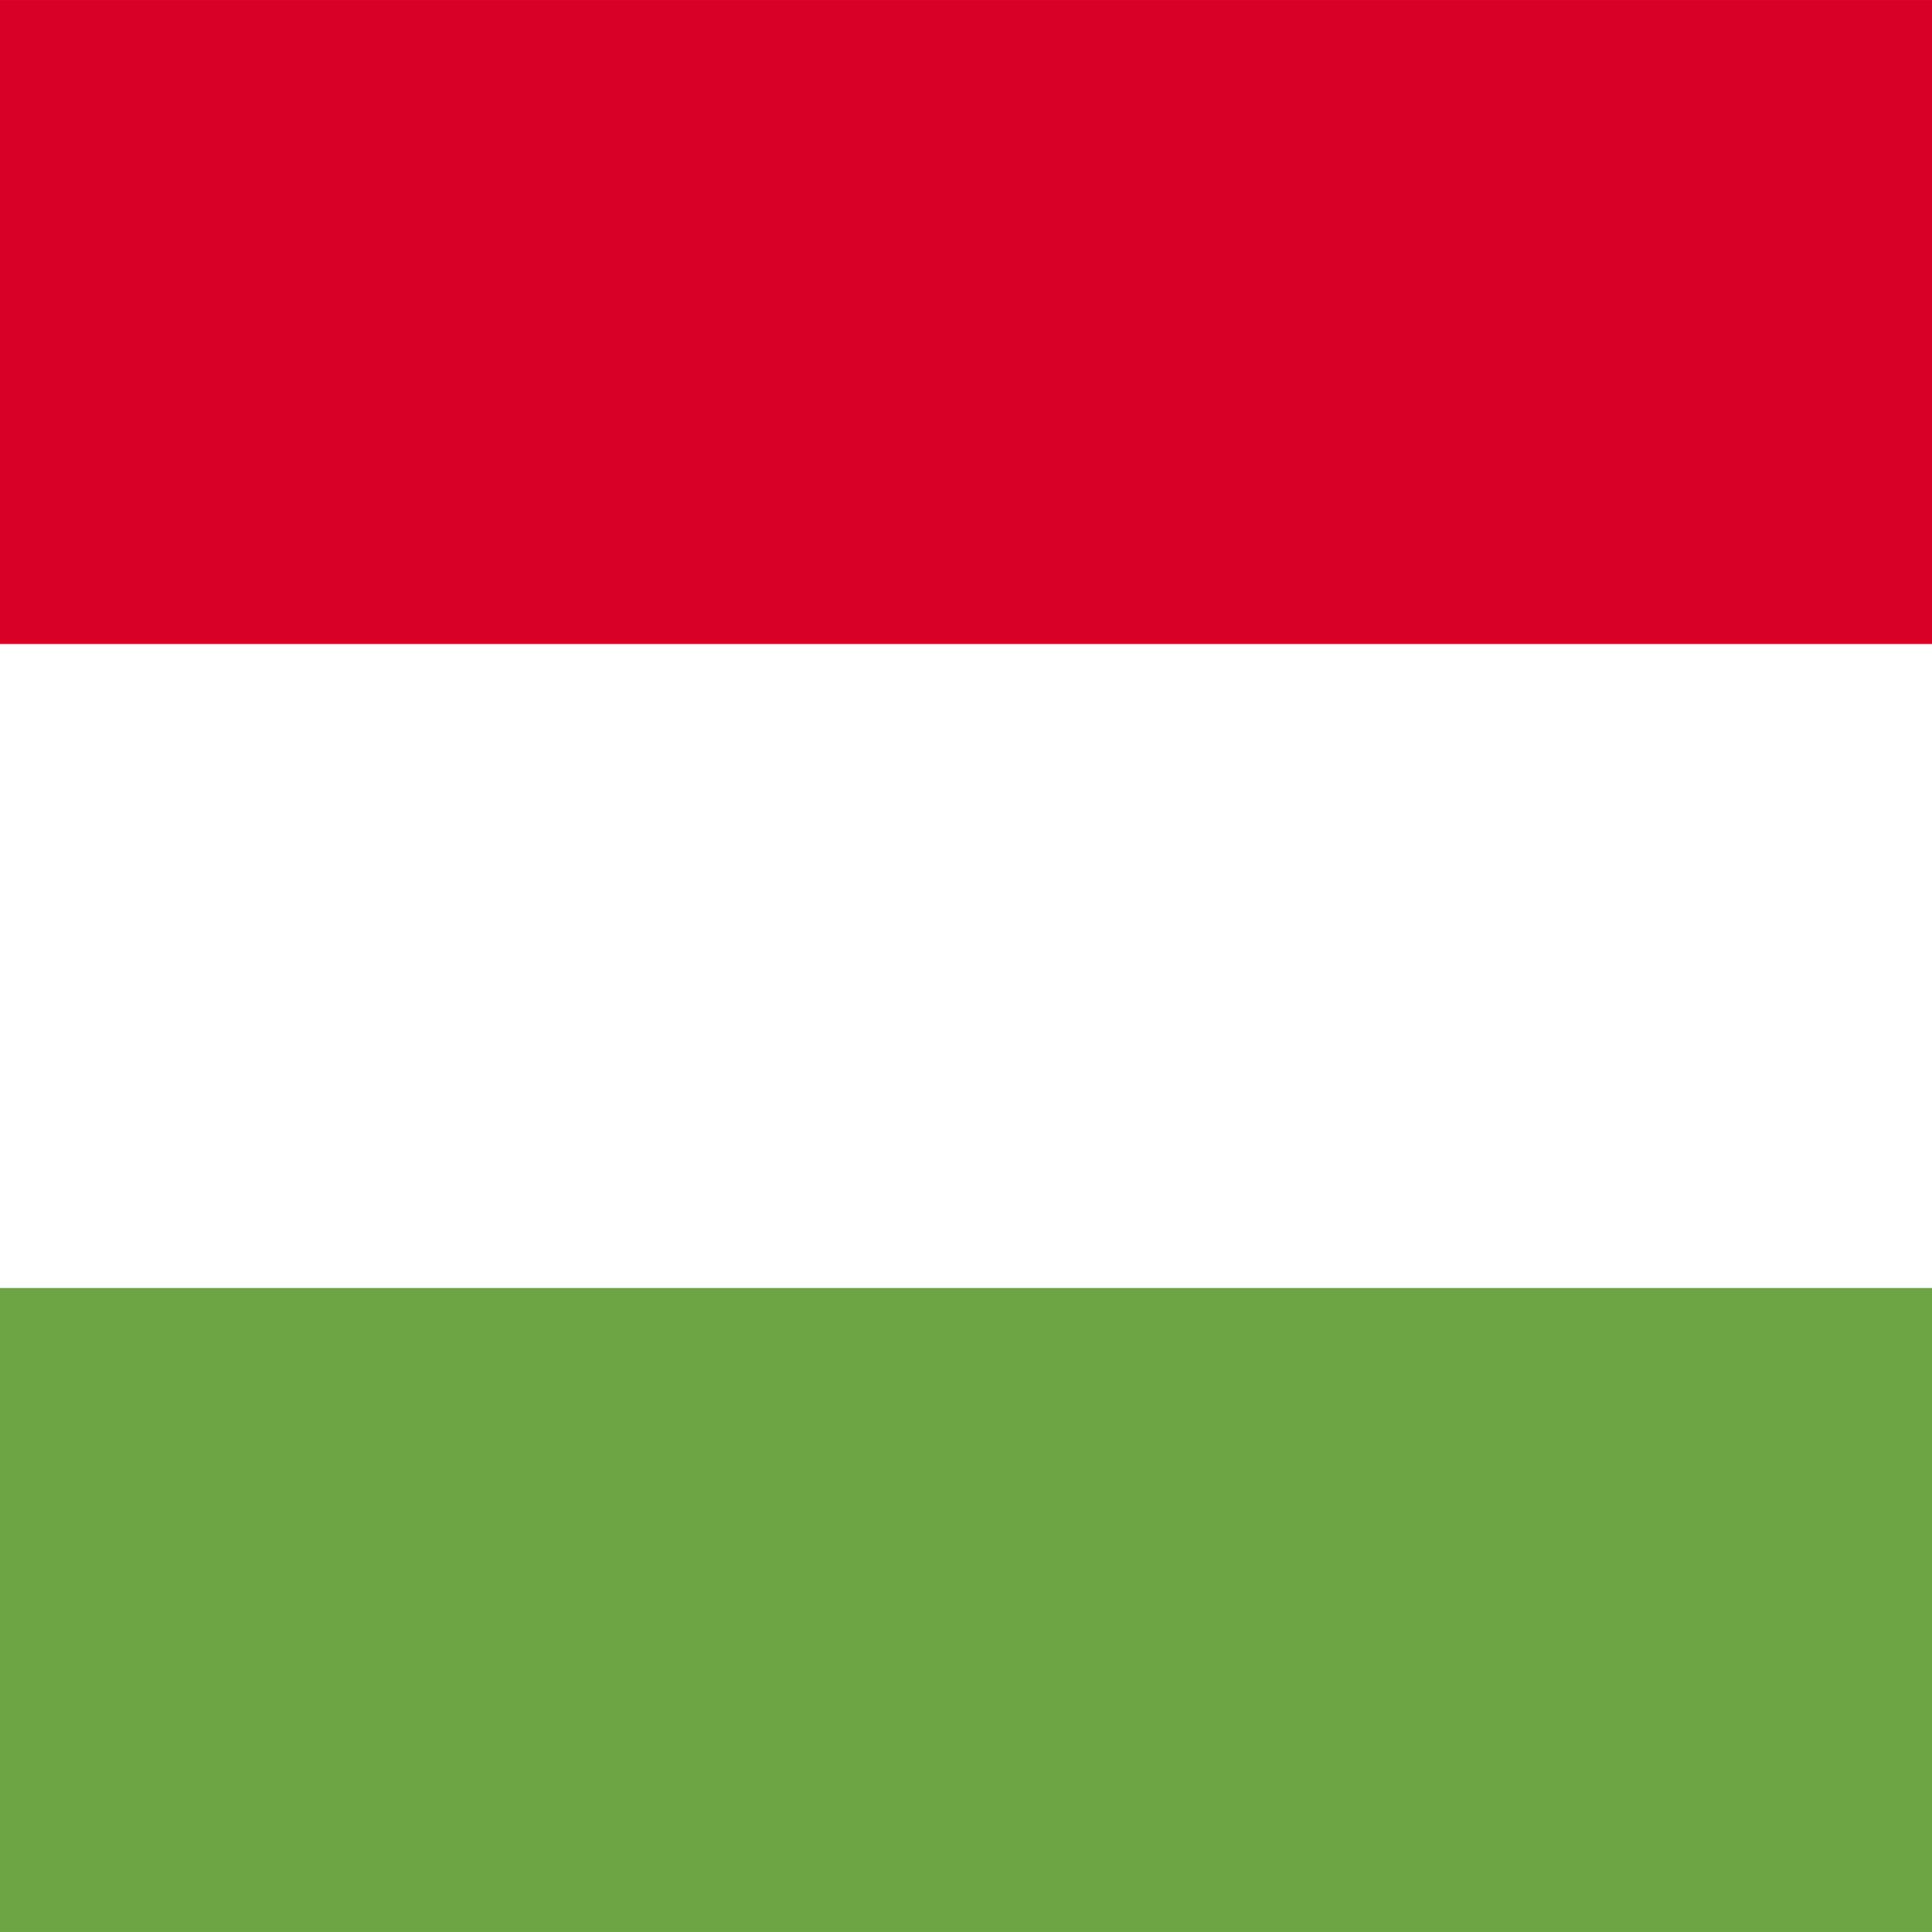
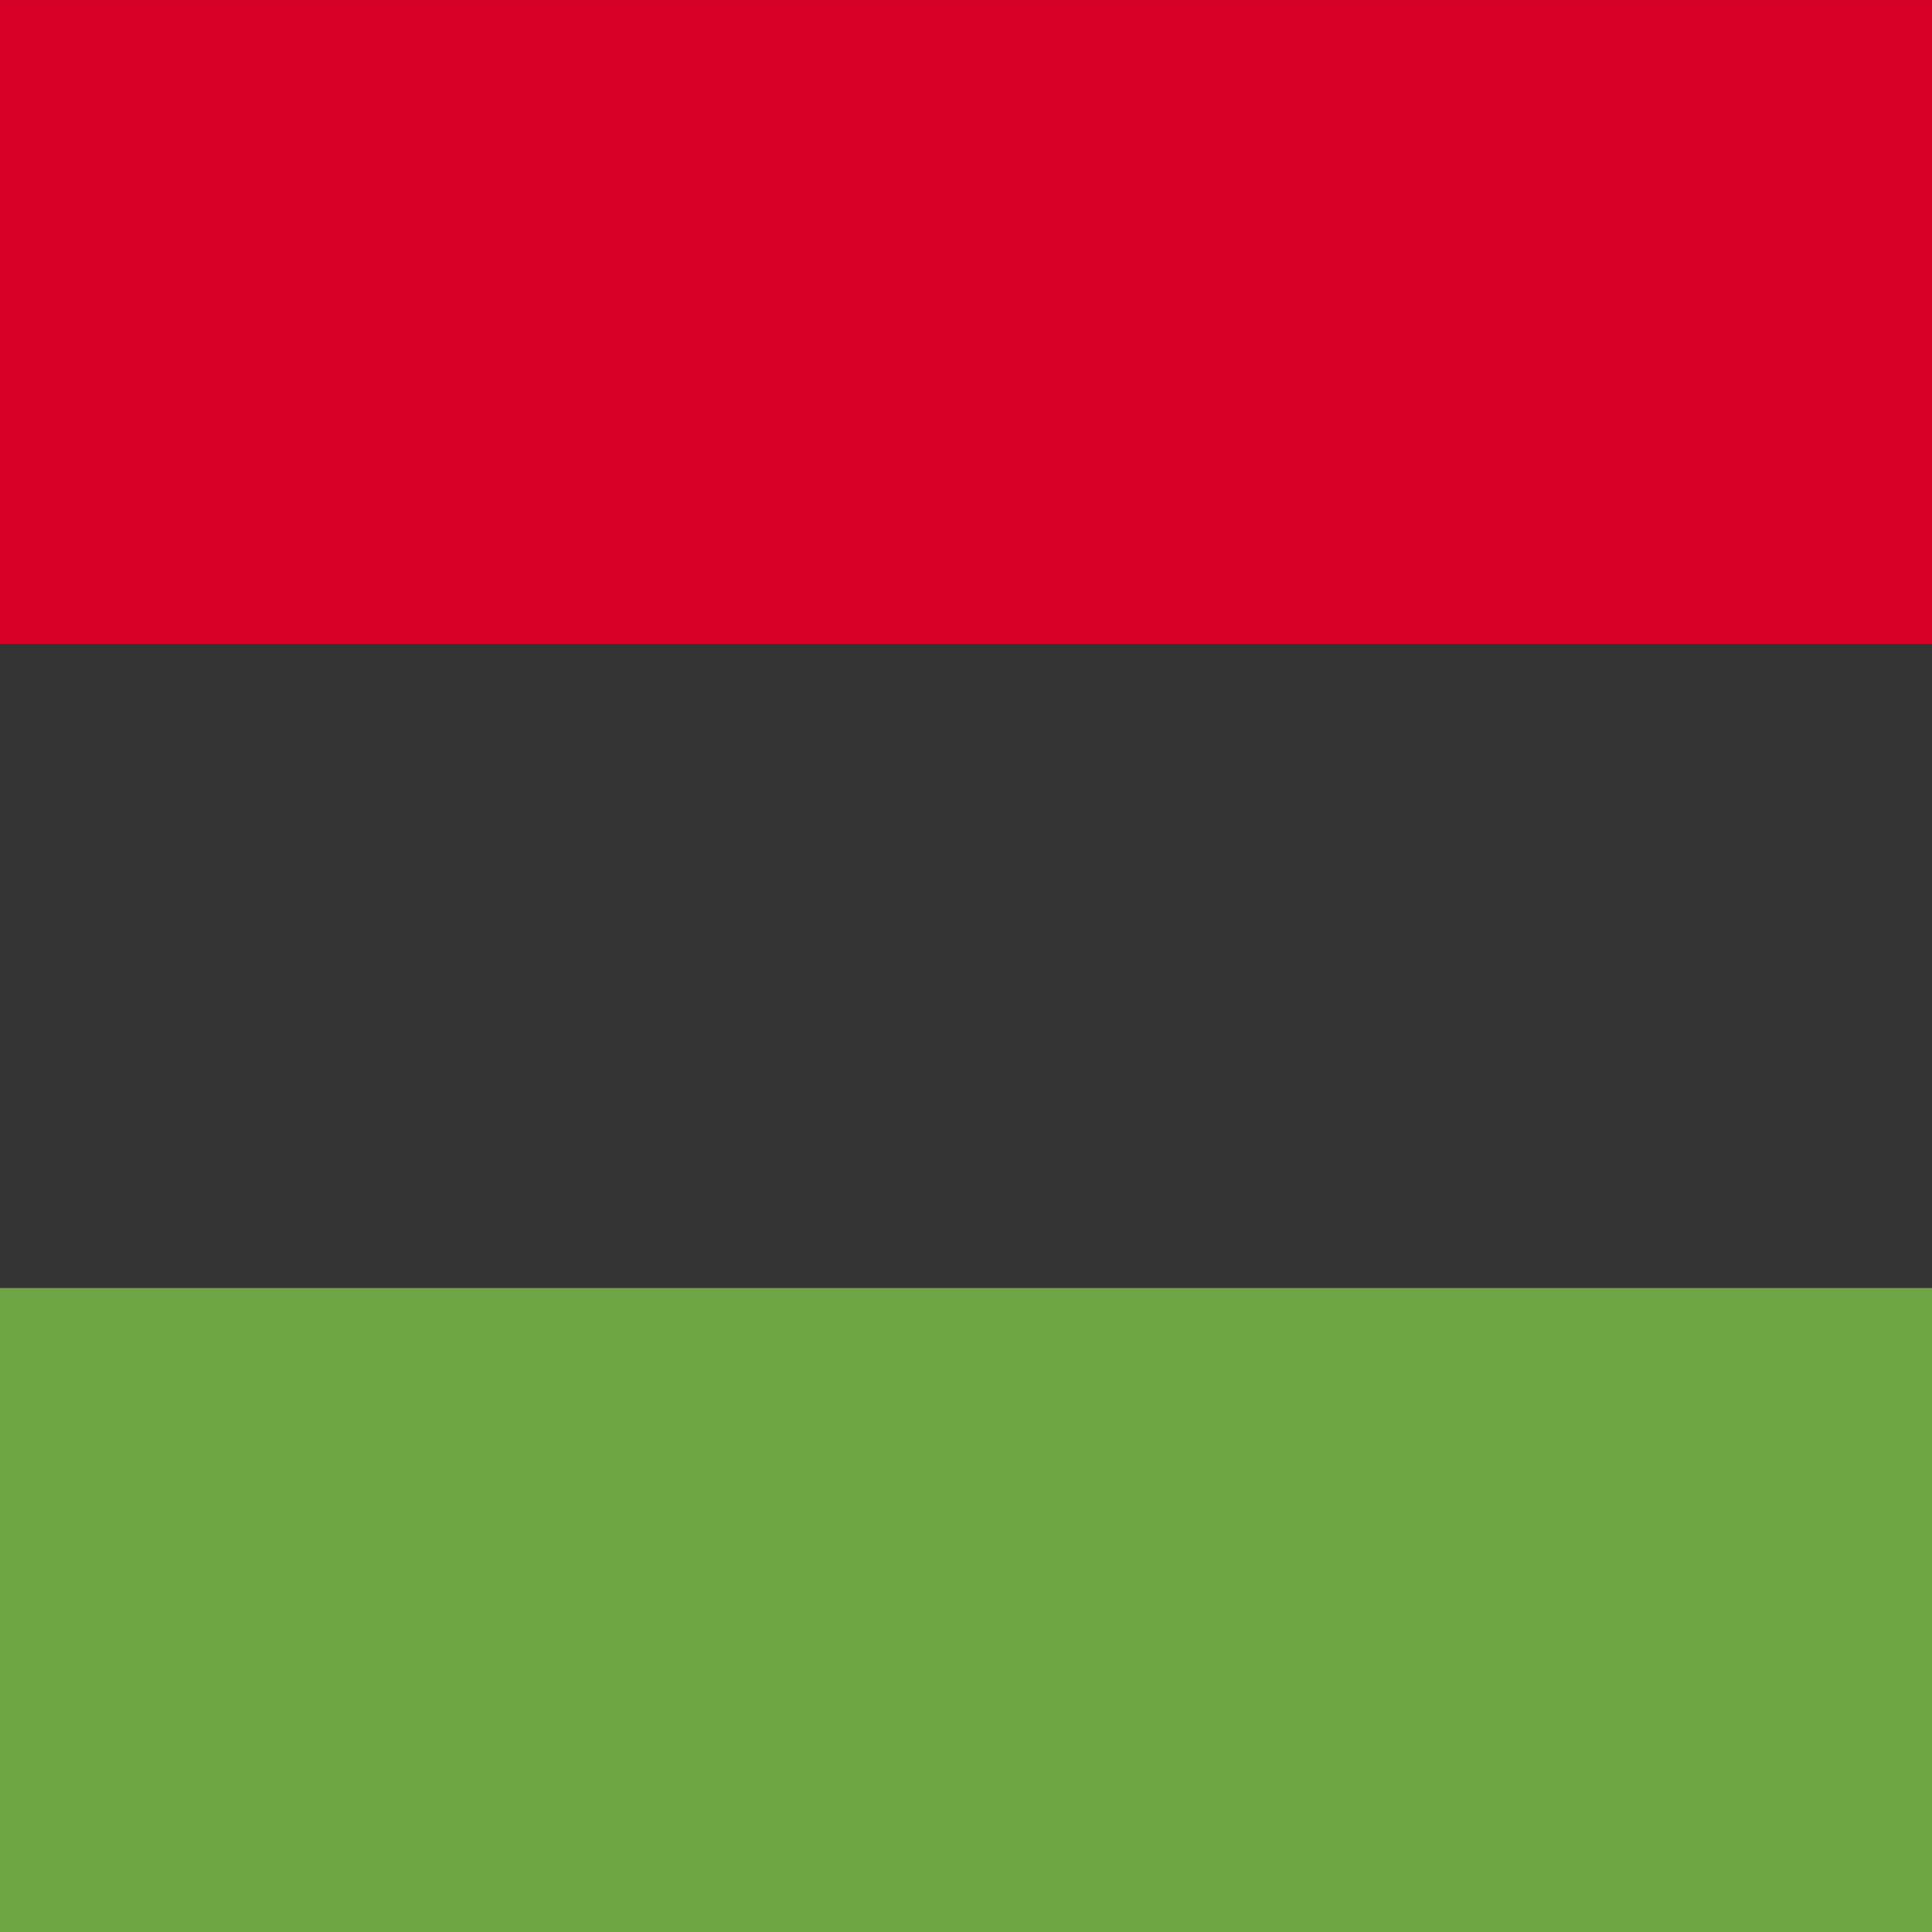
<svg xmlns="http://www.w3.org/2000/svg" version="1.1" width="342px" height="342px" viewBox="85.333 85.333 341.333 341.333">
  <rect x="85.333" y="85.333" width="341.333" height="341.333" fill="#333333" stroke="none" />
-   <rect y="85.337" fill="#FFFFFF" width="512" height="341.326" />
  <rect y="85.337" fill="#D80027" width="512" height="113.775" />
  <rect y="312.888" fill="#6DA544" width="512" height="113.775" />
</svg>